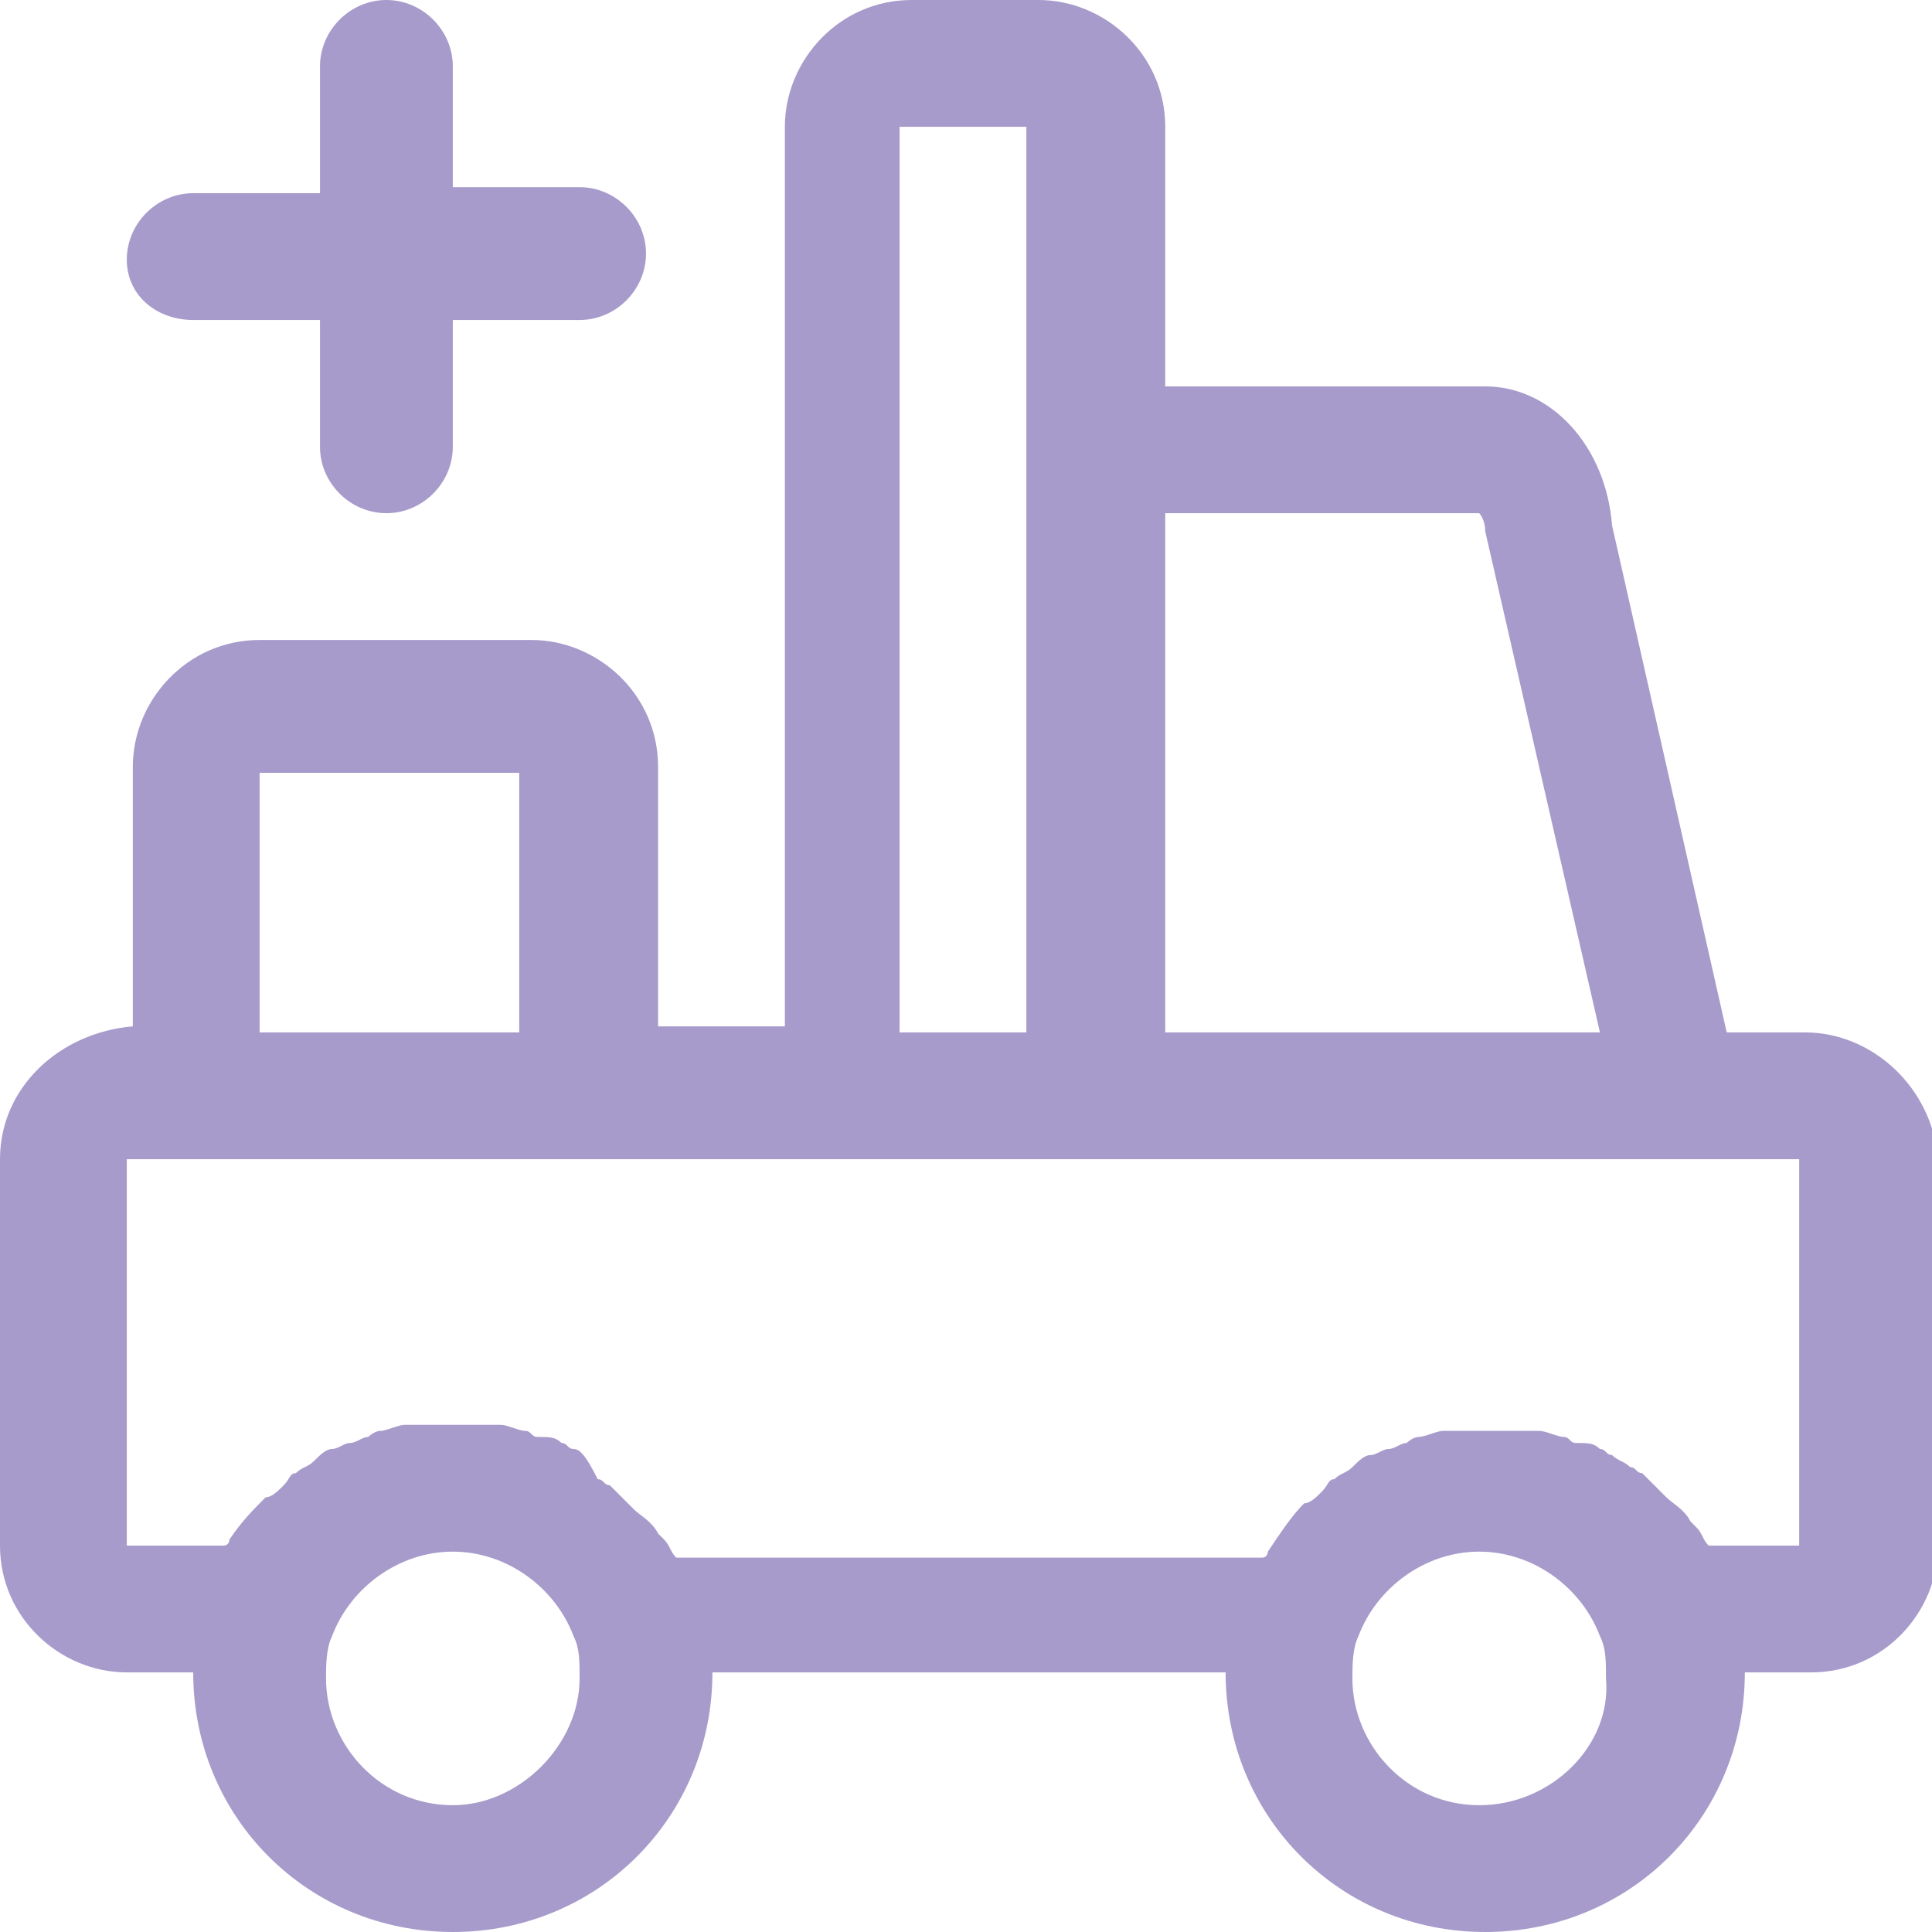
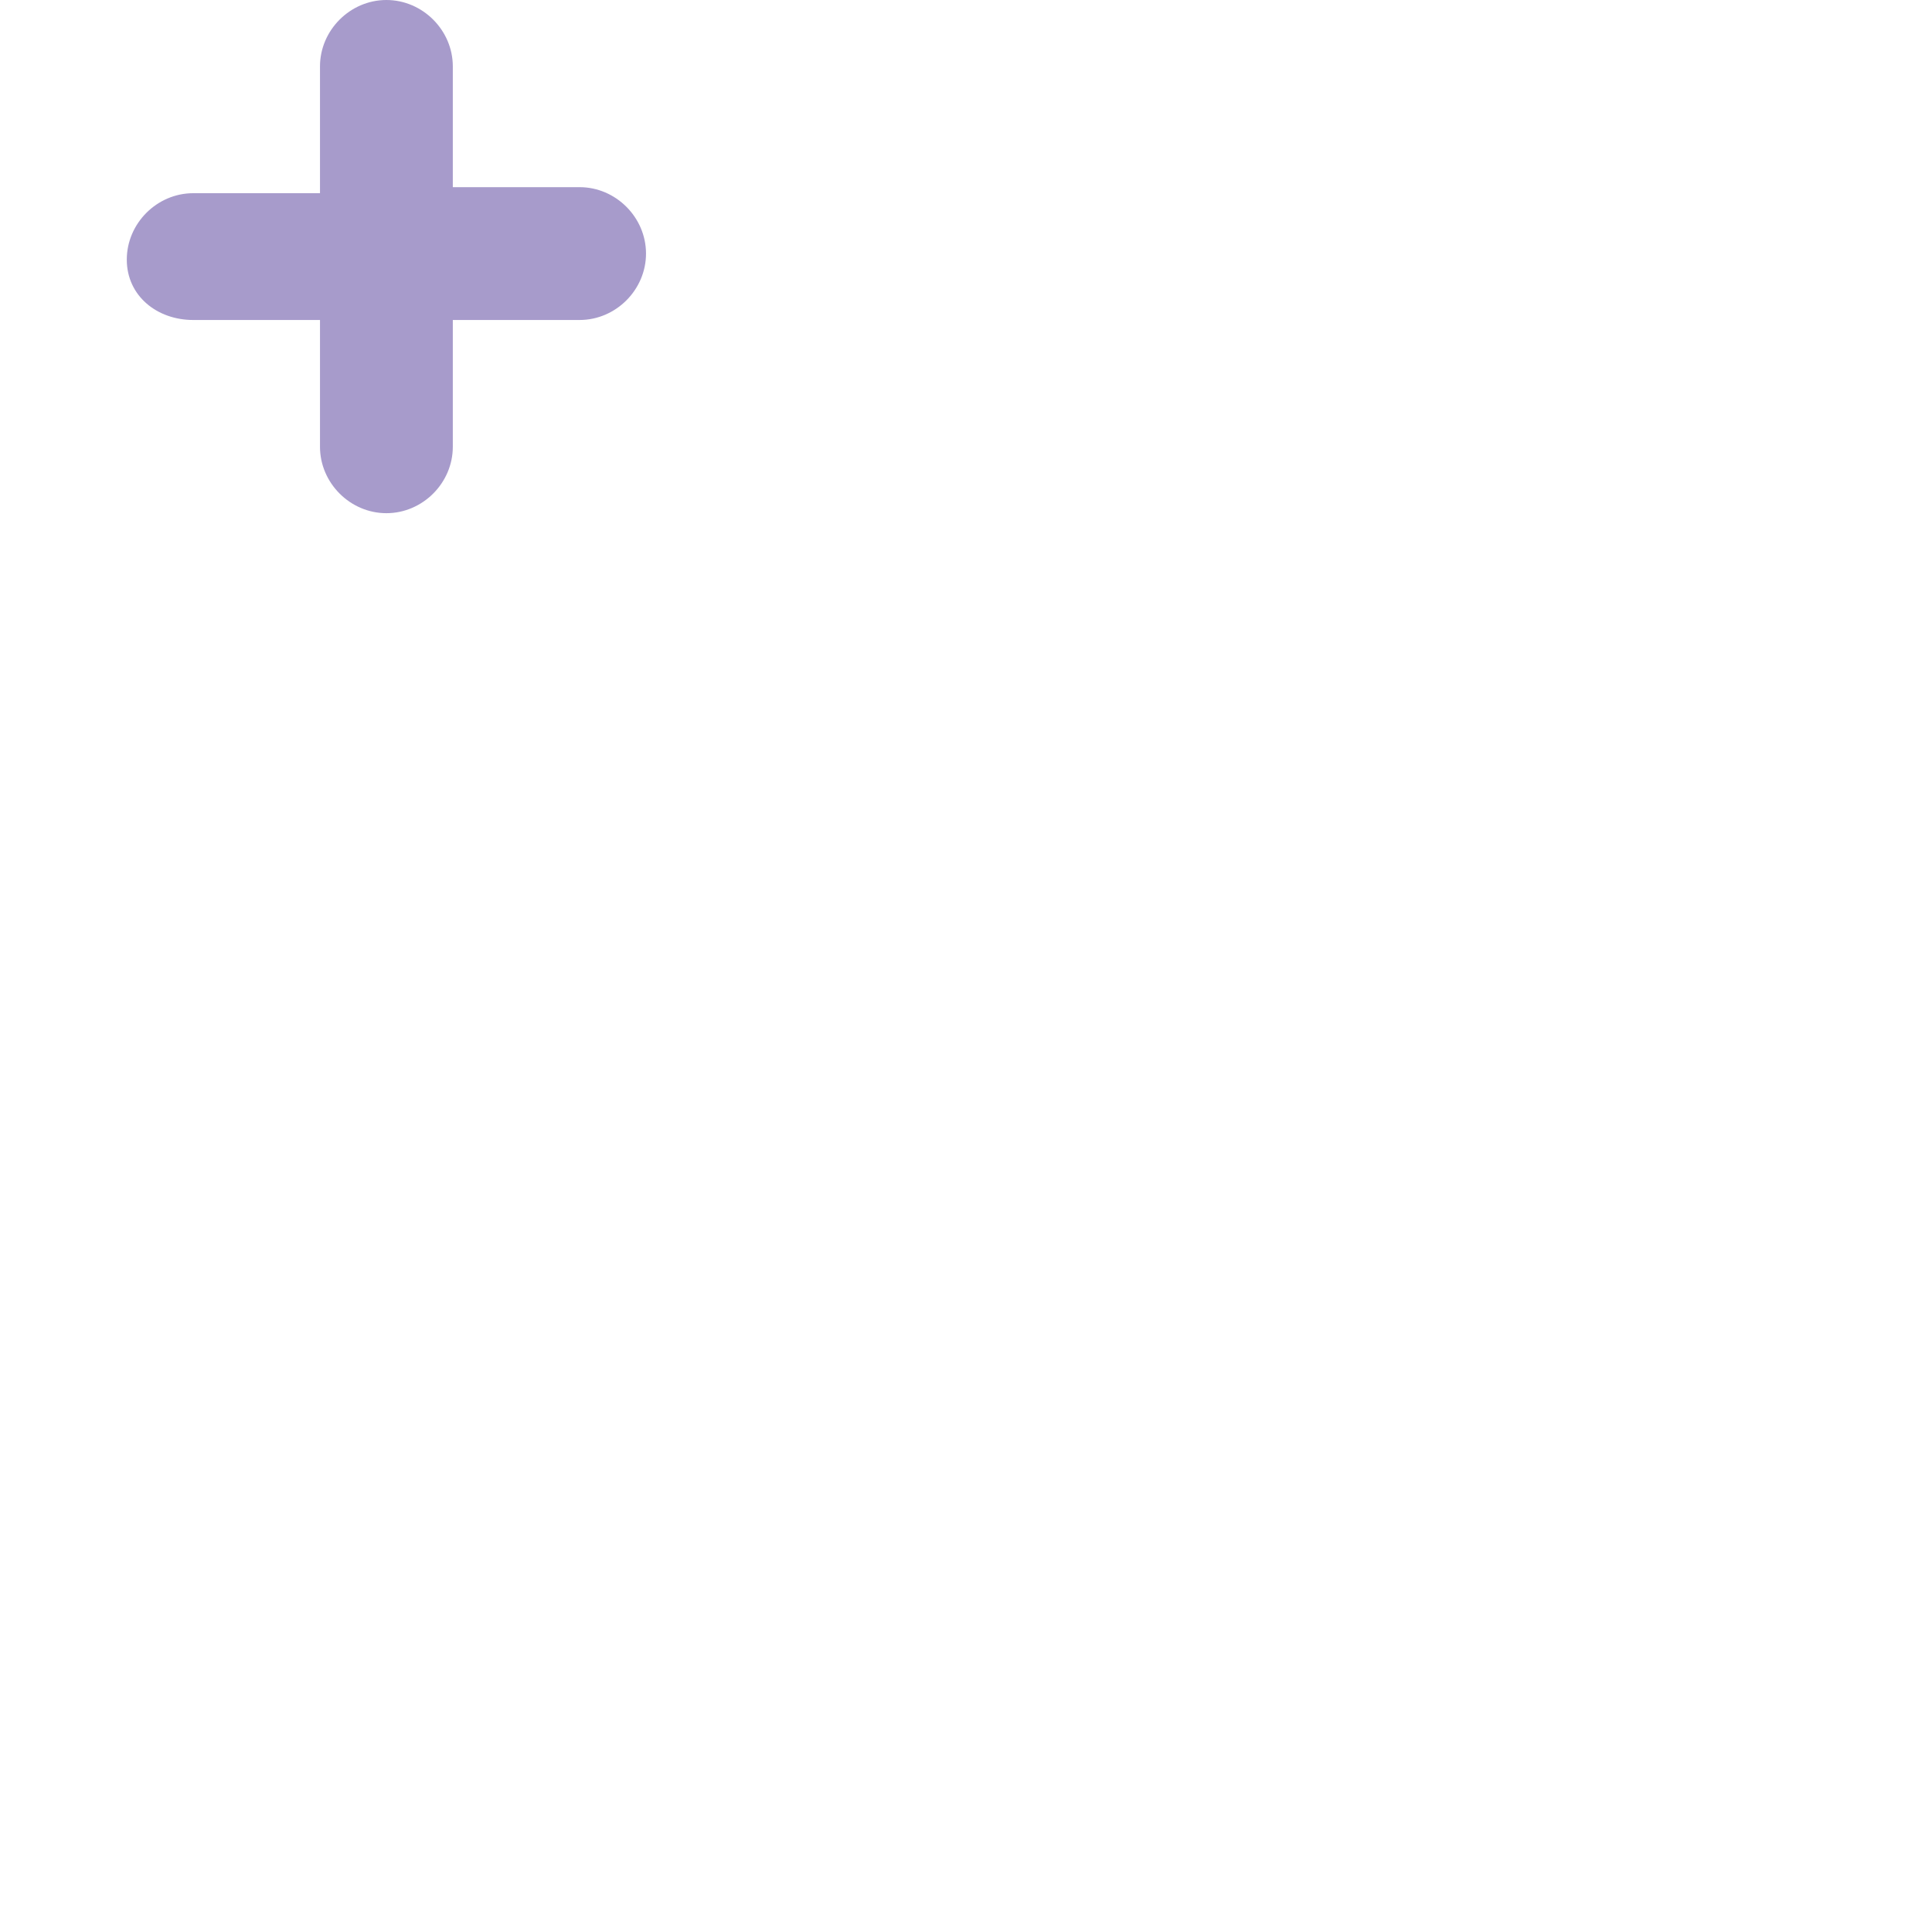
<svg xmlns="http://www.w3.org/2000/svg" version="1.1" id="Layer_1" x="0px" y="0px" viewBox="0 0 32 32" style="enable-background:new 0 0 32 32;" xml:space="preserve">
  <style type="text/css">
	.st0{fill:#A79BCB;}
</style>
-   <path class="st0" d="M29.9,17.1h-1.3l-1.9-8.4c-0.1-1.3-1-2.3-2.1-2.3h-5.3V2.1c0-1.2-1-2.1-2.1-2.1h-2.1c-1.2,0-2.1,1-2.1,2.1v14.9  h-2.1v-4.3c0-1.2-1-2.1-2.1-2.1H4.3c-1.2,0-2.1,1-2.1,2.1v4.3C1,17.1,0,18,0,19.2v6.4c0,1.2,1,2.1,2.1,2.1h1.1  c0,2.4,1.9,4.3,4.3,4.3c2.4,0,4.3-1.9,4.3-4.3h8.5c0,2.4,1.9,4.3,4.3,4.3c2.4,0,4.3-1.9,4.3-4.3h1.1c1.2,0,2.1-1,2.1-2.1v-6.4  C32,18,31,17.1,29.9,17.1z M19.2,8.5h5.3c0,0,0.1,0.1,0.1,0.3l1.9,8.3h-7.2V8.5z M14.9,2.1h2.1v4.3v10.7h-2.1V2.1z M4.3,12.8h4.3  v4.3H4.3V12.8z M7.5,29.9c-1.2,0-2.1-1-2.1-2.1c0-0.2,0-0.5,0.1-0.7c0.3-0.8,1.1-1.4,2-1.4c0.9,0,1.7,0.6,2,1.4l0,0  c0.1,0.2,0.1,0.4,0.1,0.7C9.6,28.9,8.6,29.9,7.5,29.9z M24.5,29.9c-1.2,0-2.1-1-2.1-2.1c0-0.2,0-0.5,0.1-0.7c0.3-0.8,1.1-1.4,2-1.4  c0.9,0,1.7,0.6,2,1.4l0,0c0.1,0.2,0.1,0.4,0.1,0.7C26.7,28.9,25.7,29.9,24.5,29.9z M29.9,25.6h-1.6c-0.1-0.1-0.1-0.2-0.2-0.3  c0,0-0.1-0.1-0.1-0.1c-0.1-0.2-0.3-0.3-0.4-0.4c0,0-0.1-0.1-0.1-0.1c-0.1-0.1-0.2-0.2-0.3-0.3c-0.1,0-0.1-0.1-0.2-0.1  c-0.1-0.1-0.2-0.1-0.3-0.2c-0.1,0-0.1-0.1-0.2-0.1c-0.1-0.1-0.2-0.1-0.4-0.1c-0.1,0-0.1-0.1-0.2-0.1c-0.1,0-0.3-0.1-0.4-0.1  c-0.1,0-0.1,0-0.2,0c-0.2,0-0.4,0-0.6,0c-0.2,0-0.4,0-0.6,0c-0.1,0-0.1,0-0.2,0c-0.1,0-0.3,0.1-0.4,0.1c-0.1,0-0.2,0.1-0.2,0.1  c-0.1,0-0.2,0.1-0.3,0.1c-0.1,0-0.2,0.1-0.3,0.1c-0.1,0-0.2,0.1-0.3,0.2c-0.1,0.1-0.2,0.1-0.3,0.2c-0.1,0-0.1,0.1-0.2,0.2  c-0.1,0.1-0.2,0.2-0.3,0.2c0,0,0,0,0,0c-0.2,0.2-0.4,0.5-0.6,0.8c0,0,0,0.1-0.1,0.1h-9.7c-0.1-0.1-0.1-0.2-0.2-0.3  c0,0-0.1-0.1-0.1-0.1c-0.1-0.2-0.3-0.3-0.4-0.4c0,0-0.1-0.1-0.1-0.1c-0.1-0.1-0.2-0.2-0.3-0.3c-0.1,0-0.1-0.1-0.2-0.1  C9.7,24.1,9.6,24,9.5,24c-0.1,0-0.1-0.1-0.2-0.1c-0.1-0.1-0.2-0.1-0.4-0.1c-0.1,0-0.1-0.1-0.2-0.1c-0.1,0-0.3-0.1-0.4-0.1  c-0.1,0-0.1,0-0.2,0c-0.2,0-0.4,0-0.6,0c-0.2,0-0.4,0-0.6,0c-0.1,0-0.1,0-0.2,0c-0.1,0-0.3,0.1-0.4,0.1c-0.1,0-0.2,0.1-0.2,0.1  c-0.1,0-0.2,0.1-0.3,0.1c-0.1,0-0.2,0.1-0.3,0.1c-0.1,0-0.2,0.1-0.3,0.2c-0.1,0.1-0.2,0.1-0.3,0.2c-0.1,0-0.1,0.1-0.2,0.2  c-0.1,0.1-0.2,0.2-0.3,0.2c0,0,0,0,0,0C4.2,25,4,25.2,3.8,25.5c0,0,0,0.1-0.1,0.1H2.1v-6.4l27.7,0V25.6z" />
  <path class="st0" d="M3.2,5.3h2.1v2.1c0,0.6,0.5,1.1,1.1,1.1s1.1-0.5,1.1-1.1V5.3h2.1c0.6,0,1.1-0.5,1.1-1.1s-0.5-1.1-1.1-1.1H7.5  V1.1C7.5,0.5,7,0,6.4,0S5.3,0.5,5.3,1.1v2.1H3.2c-0.6,0-1.1,0.5-1.1,1.1S2.6,5.3,3.2,5.3z" />
</svg>